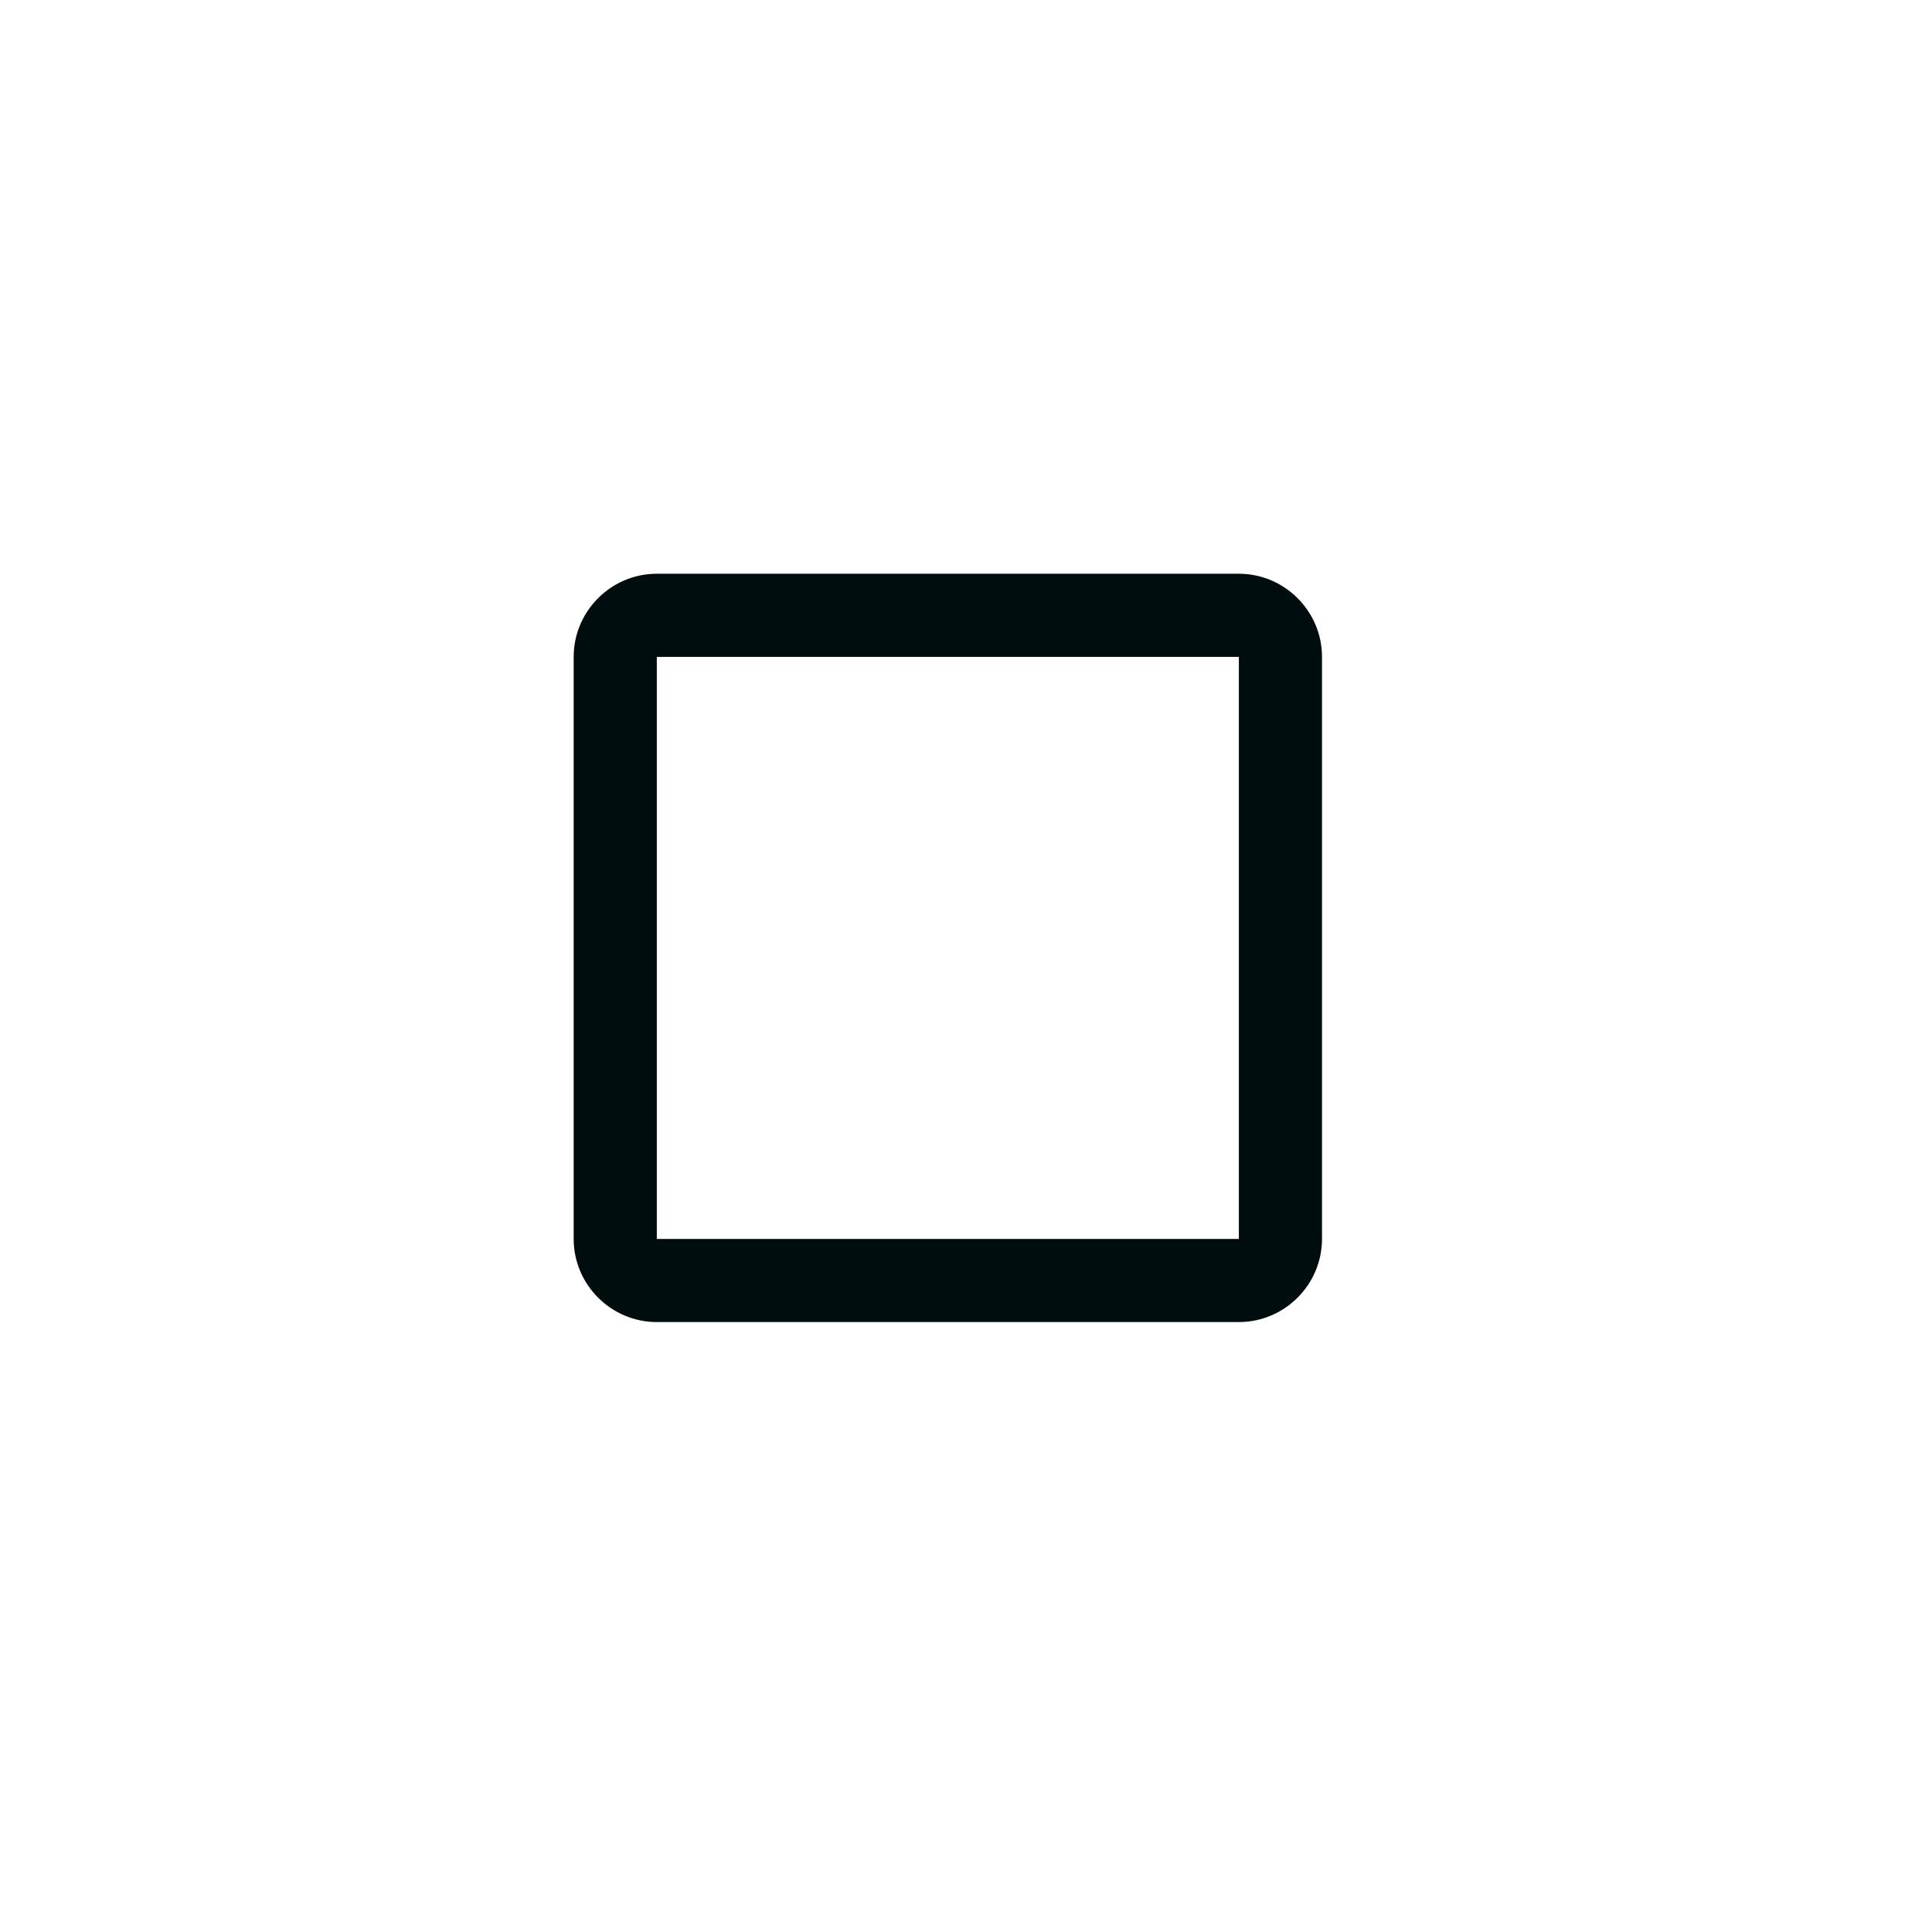
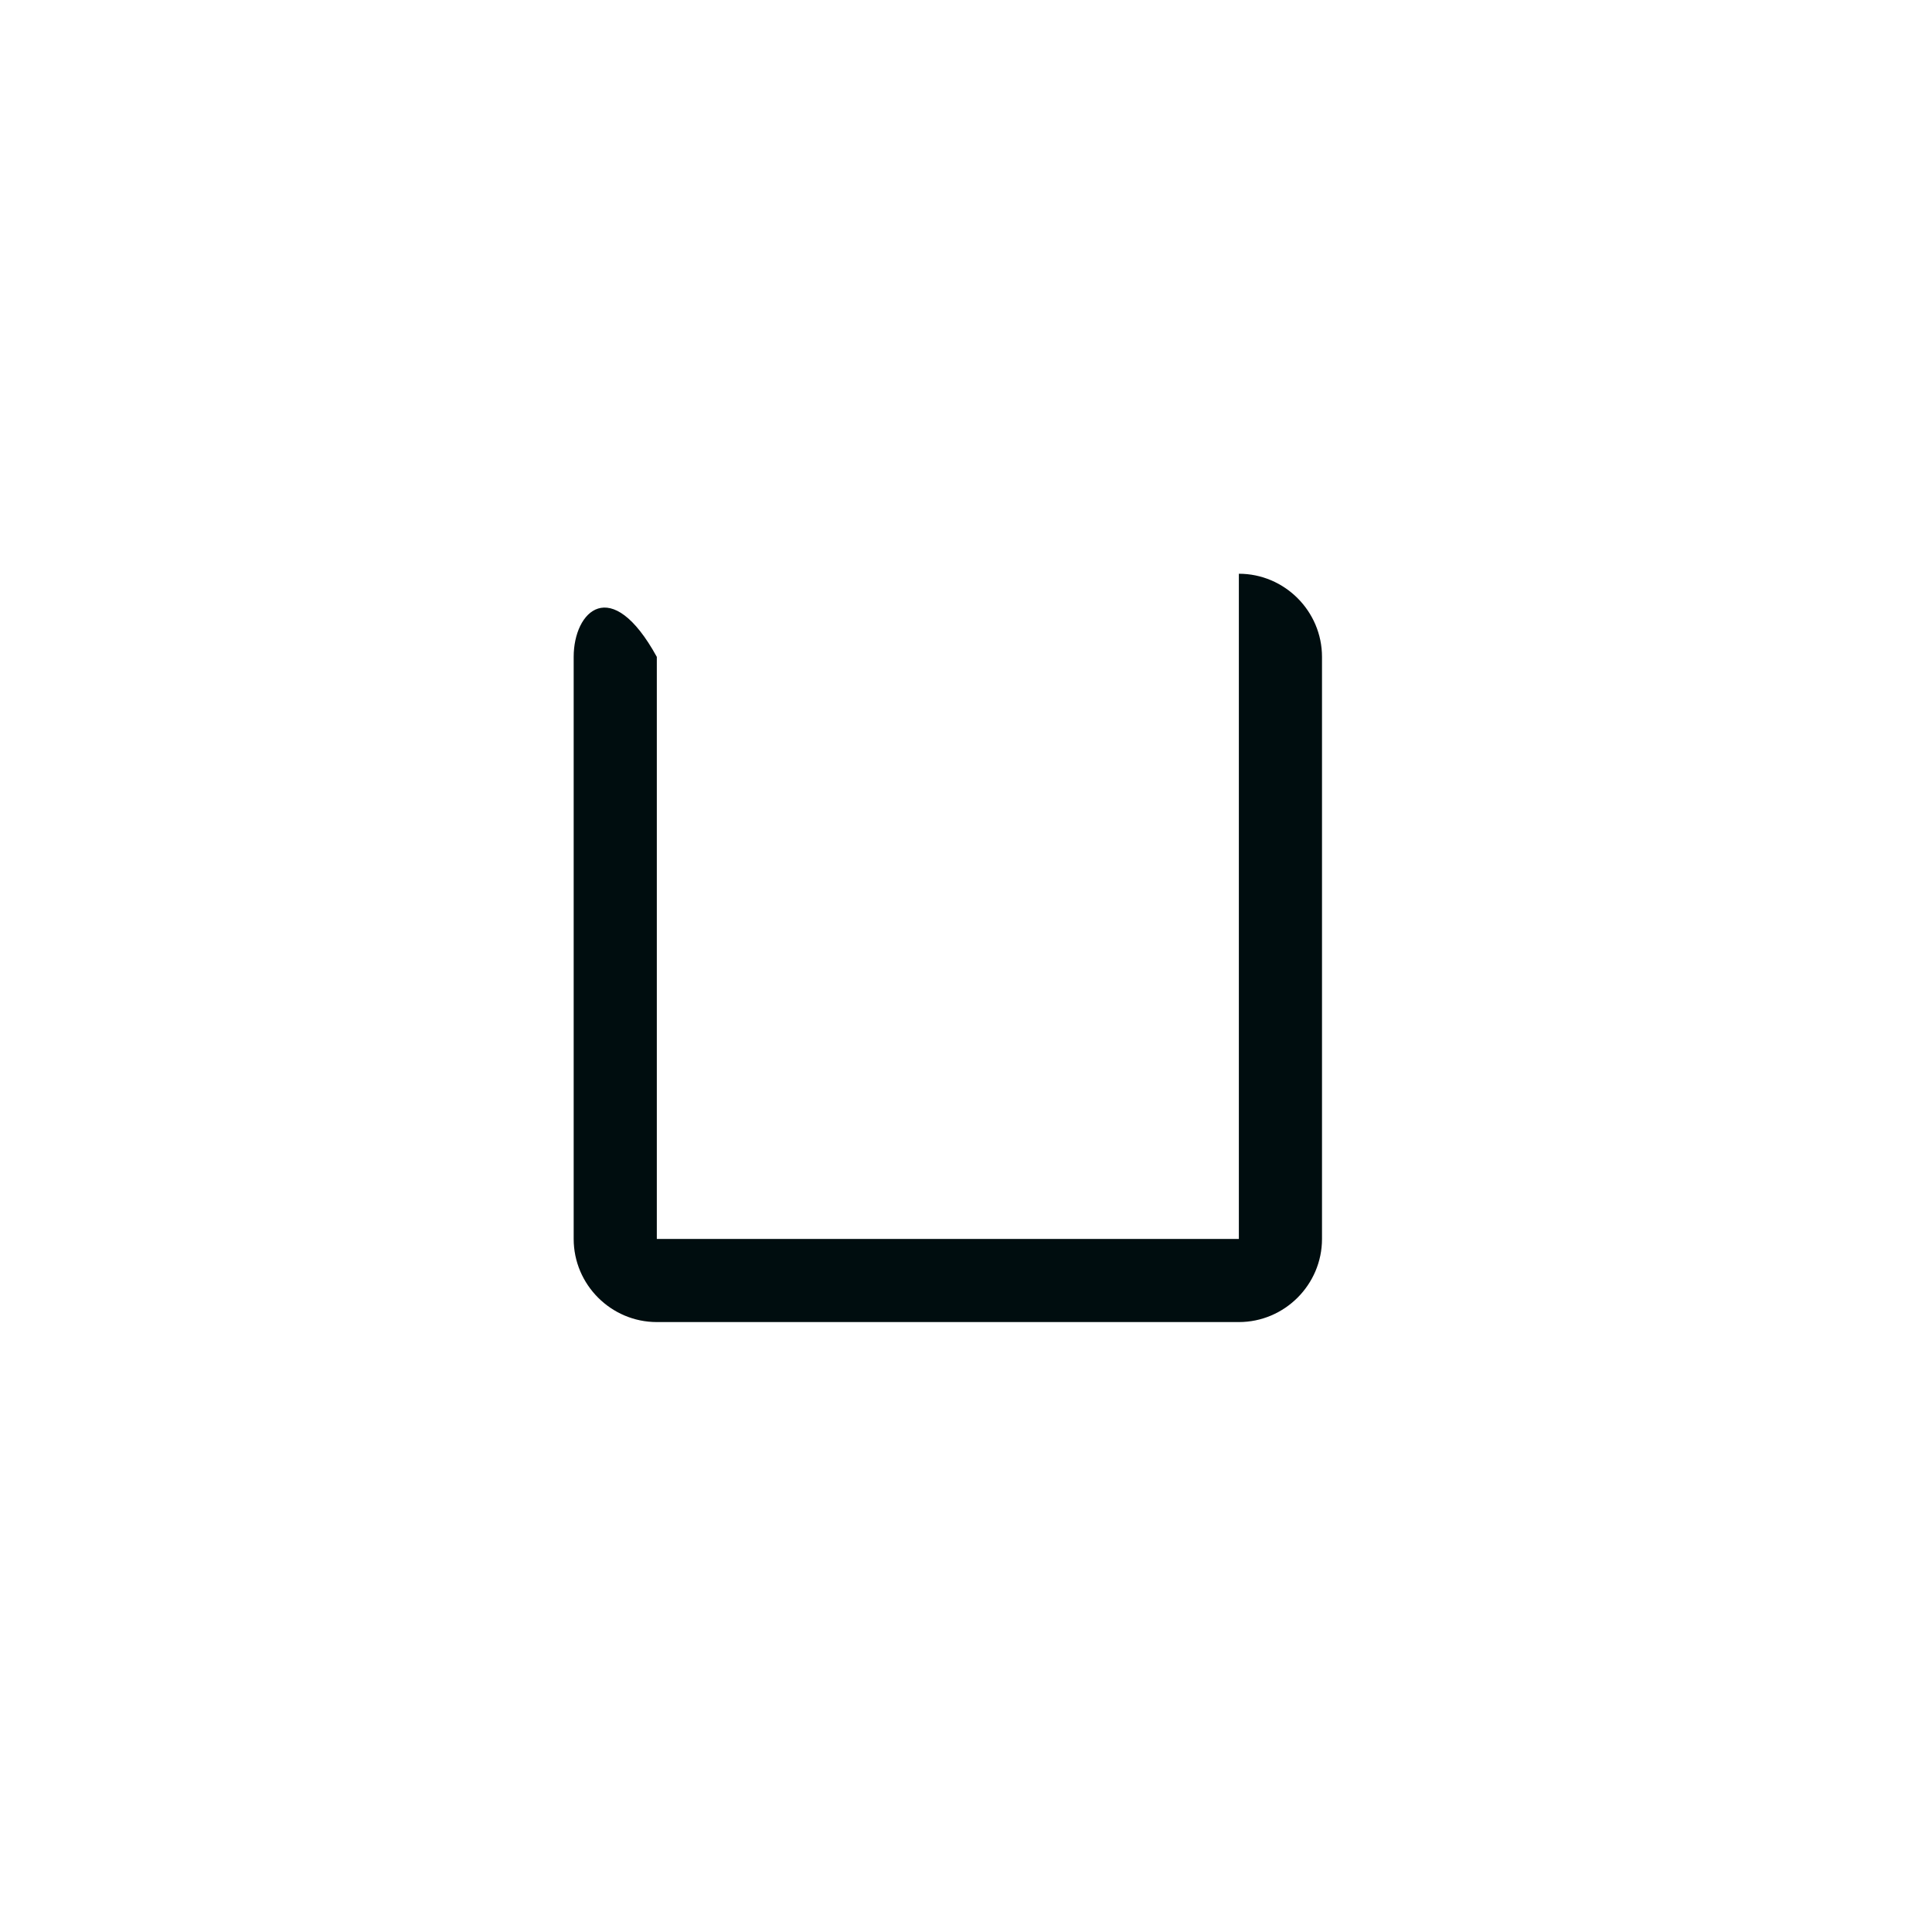
<svg xmlns="http://www.w3.org/2000/svg" fill="none" height="100%" overflow="visible" preserveAspectRatio="none" style="display: block;" viewBox="0 0 30 30" width="100%">
  <g id="Padding">
    <g id="_hidden">
-       <path d="M19.237 10.2V19.238H10.199V10.2H19.237ZM19.237 8.909H10.199C9.489 8.909 8.908 9.49 8.908 10.2V19.238C8.908 19.948 9.489 20.529 10.199 20.529H19.237C19.947 20.529 20.528 19.948 20.528 19.238V10.2C20.528 9.49 19.947 8.909 19.237 8.909Z" fill="#000D0F" id="Vector" />
+       <path d="M19.237 10.2V19.238H10.199V10.2H19.237ZH10.199C9.489 8.909 8.908 9.49 8.908 10.2V19.238C8.908 19.948 9.489 20.529 10.199 20.529H19.237C19.947 20.529 20.528 19.948 20.528 19.238V10.2C20.528 9.49 19.947 8.909 19.237 8.909Z" fill="#000D0F" id="Vector" />
    </g>
  </g>
</svg>